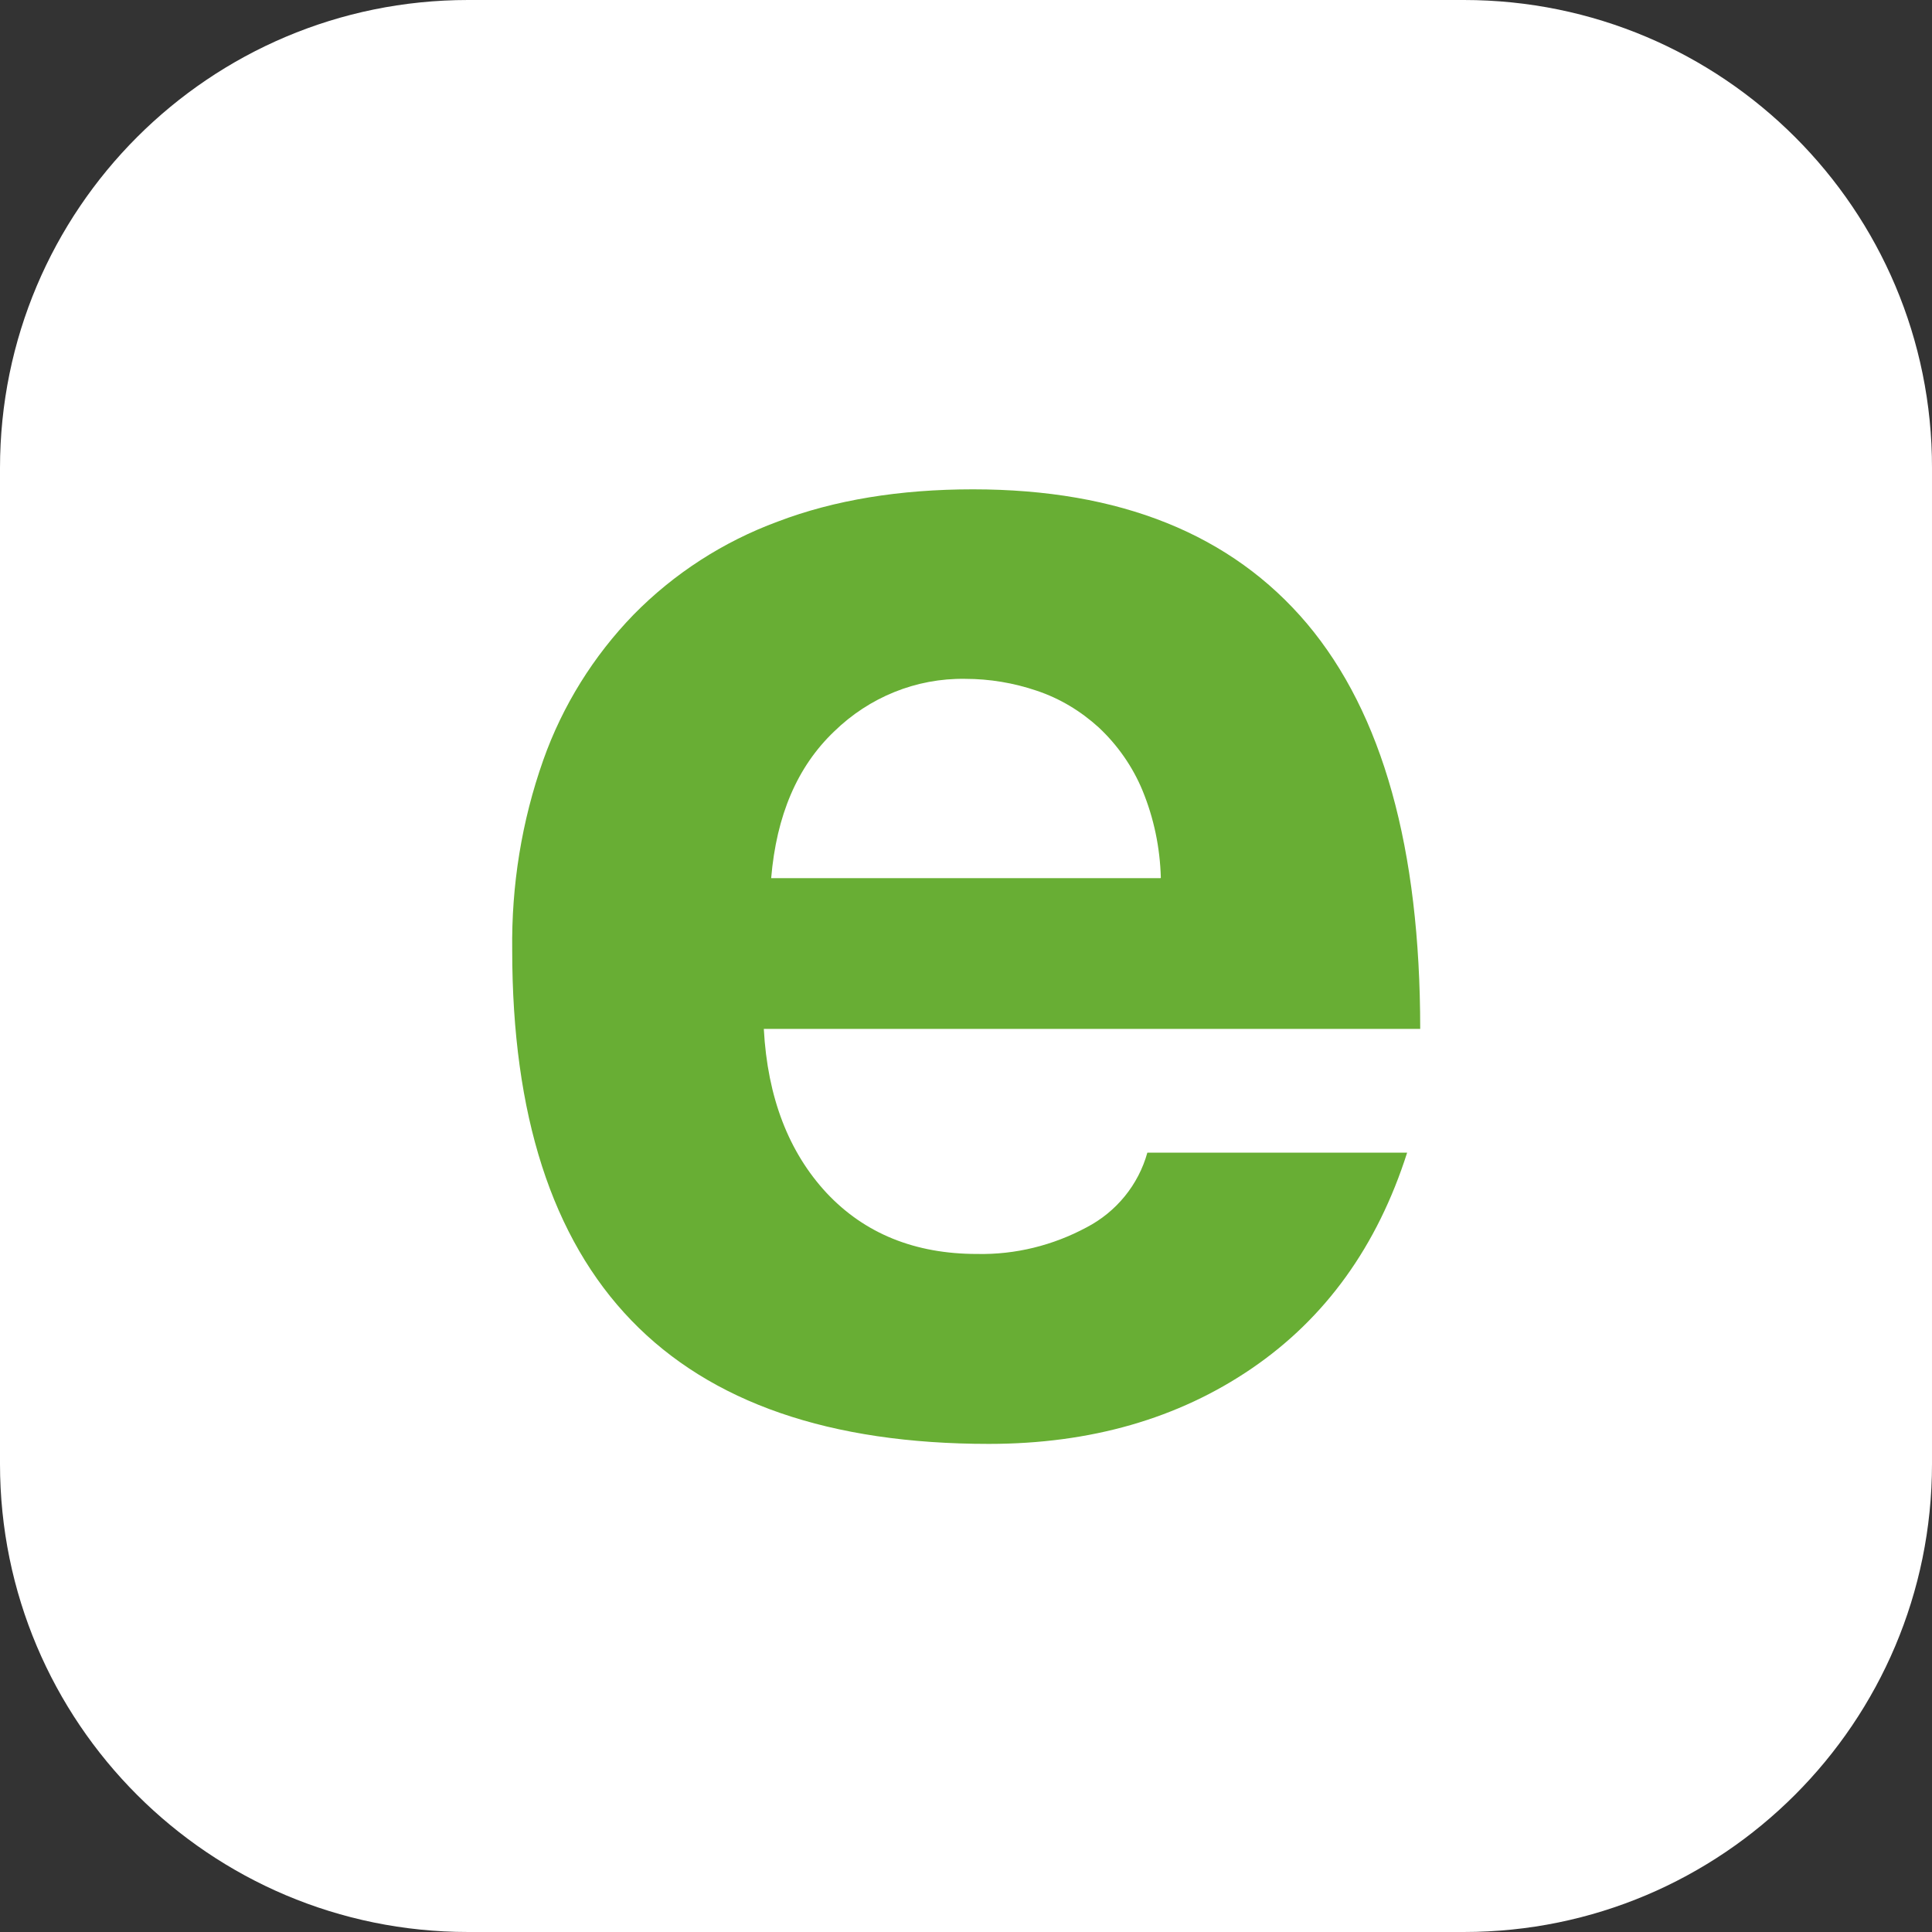
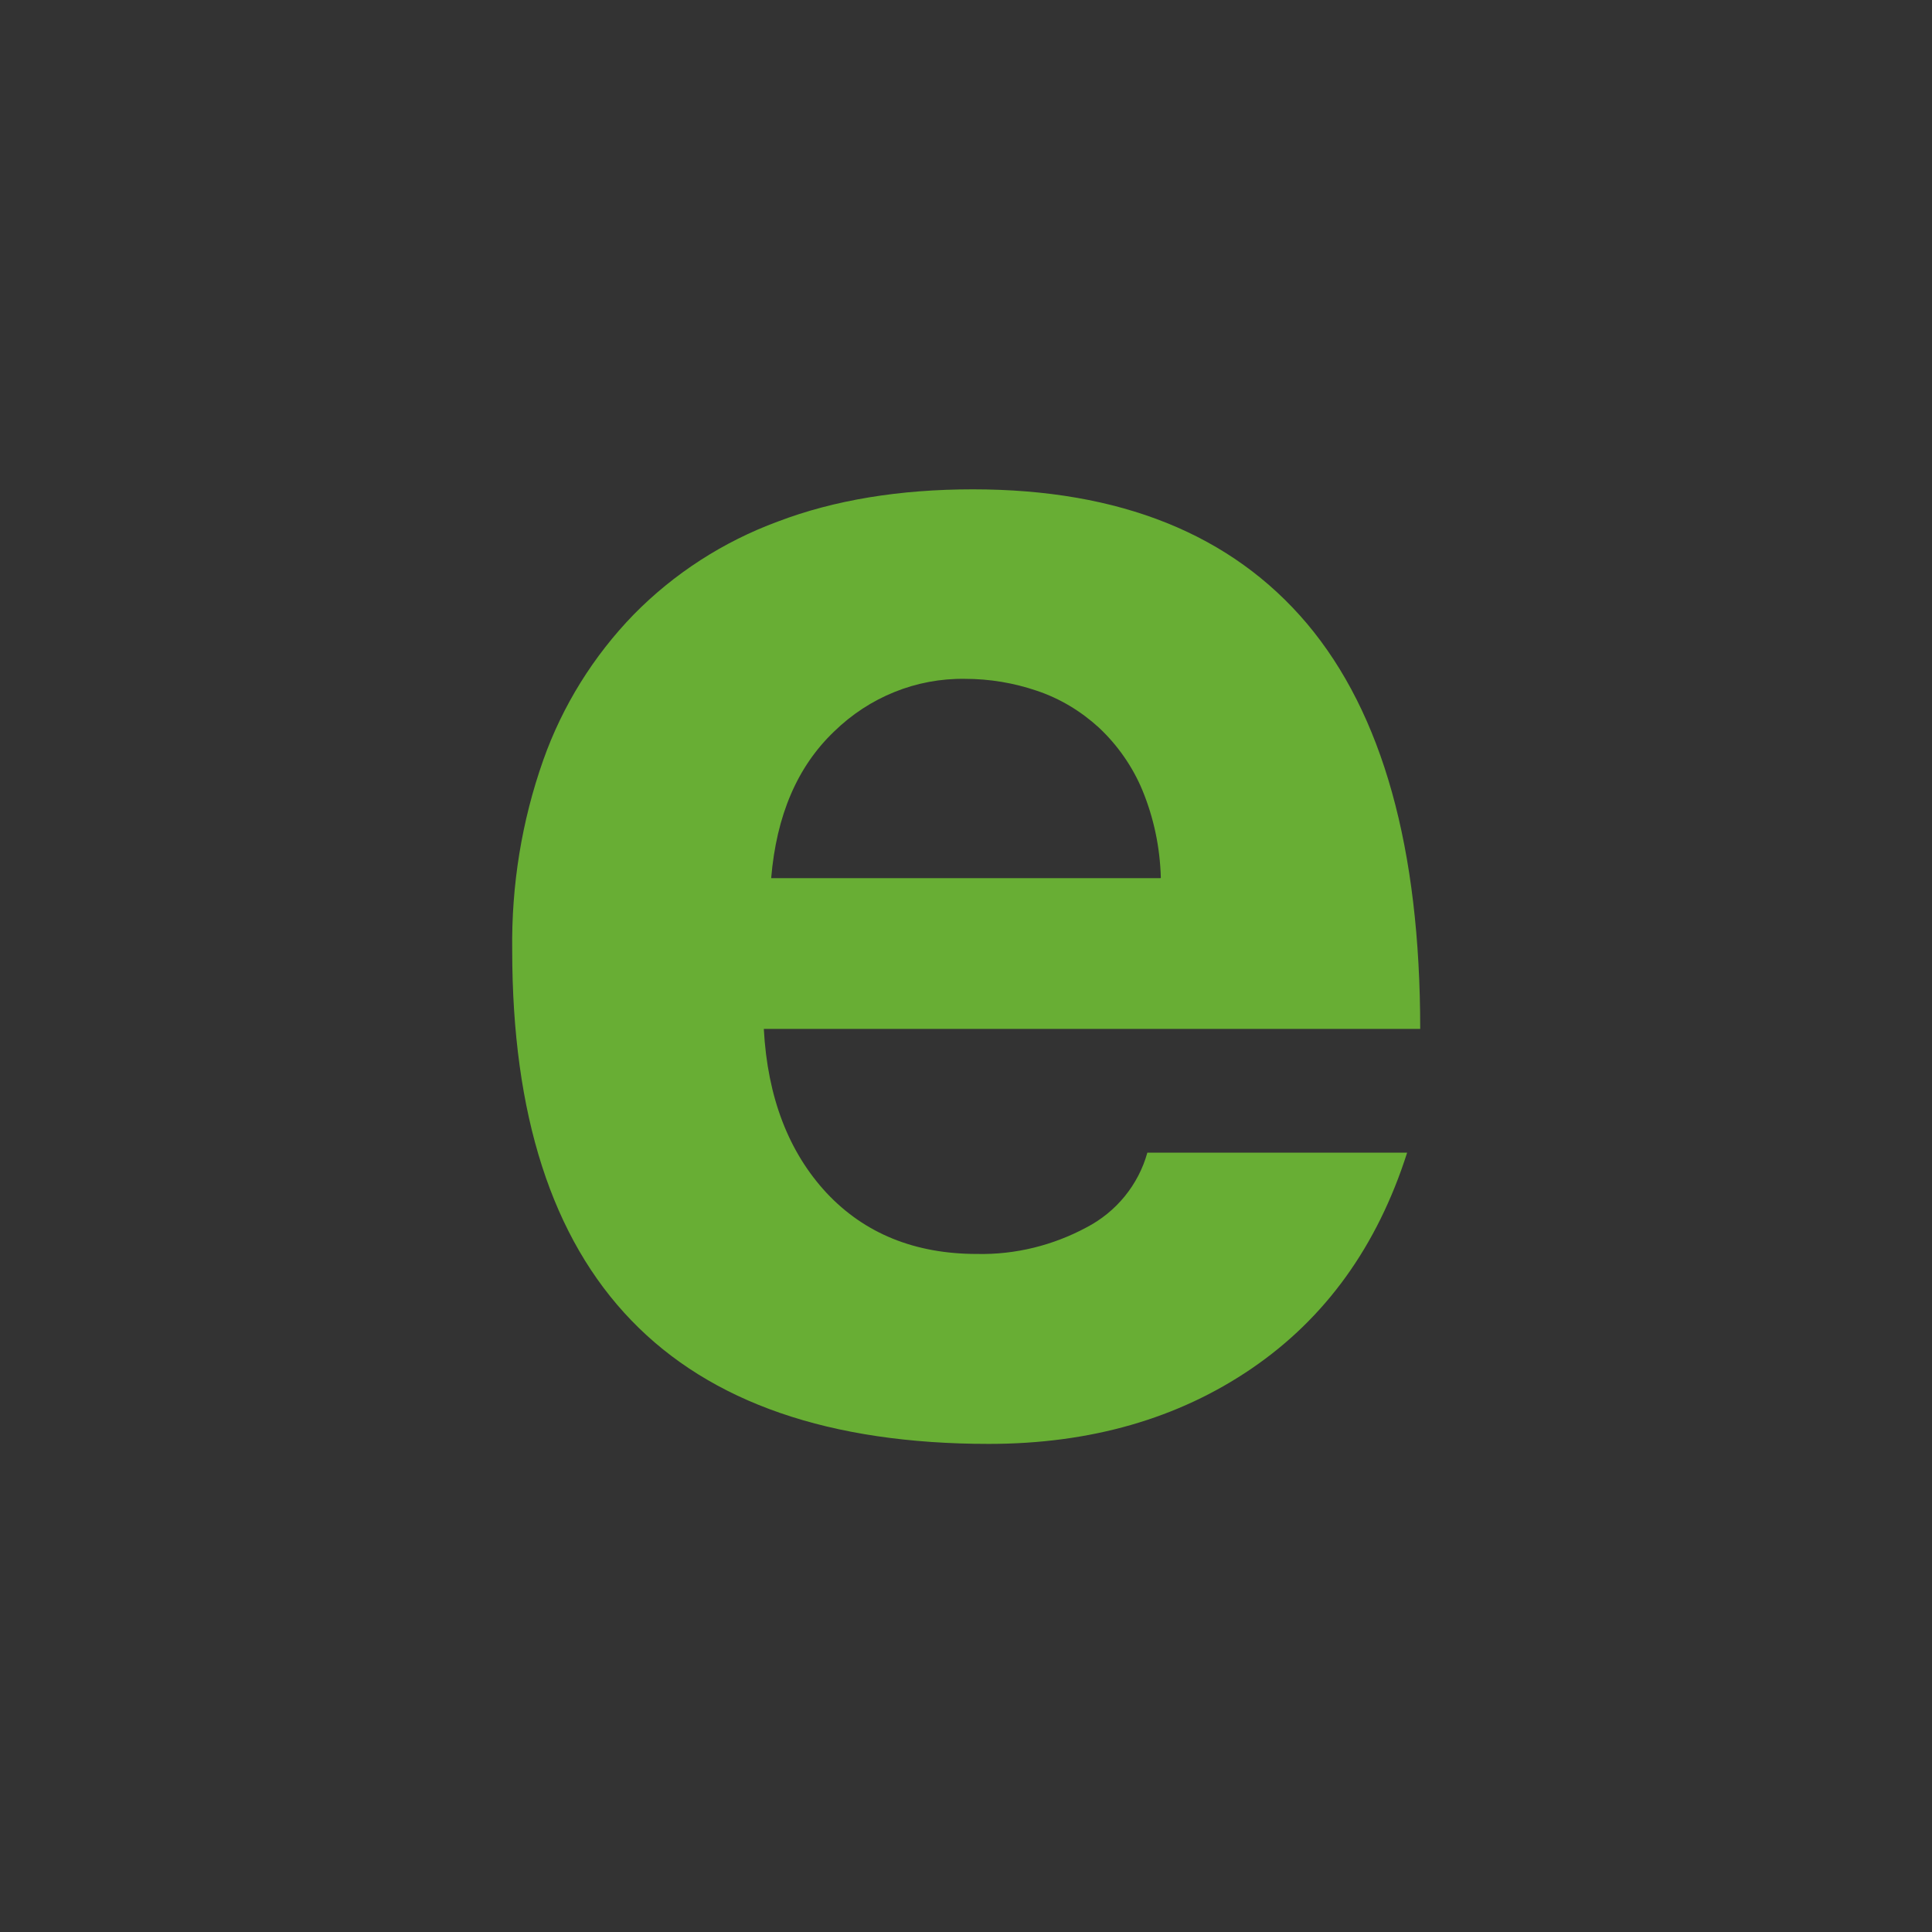
<svg xmlns="http://www.w3.org/2000/svg" id="Logo" viewBox="0 0 47.3 47.3">
  <rect x="0" y="0" width="47.3" height="47.3" fill="#333333" stroke="none" />
  <defs>
    <style>.cls-1 {
        fill: #68ae34;
      }

      .cls-1, .cls-2 {
        stroke-width: 0px;
      }

      .cls-2 {
        fill: #fff;
      }</style>
  </defs>
-   <path class="cls-2" d="M35.84,0H11.46C5.13,0,0,5.13,0,11.46v24.38c0,6.33,5.13,11.46,11.46,11.46h24.38c6.33,0,11.46-5.13,11.46-11.46V11.46c.01-6.33-5.13-11.46-11.46-11.46Z" />
  <path class="cls-1" d="M18.7,25.19c.09,1.68.61,3.02,1.54,4.02.93.99,2.16,1.49,3.68,1.49.94.02,1.86-.21,2.68-.65.73-.38,1.27-1.04,1.49-1.83h6.36c-.73,2.29-2,4.05-3.8,5.28s-3.95,1.85-6.44,1.85c-7.78,0-11.67-4.03-11.67-12.09-.02-1.58.23-3.15.76-4.65.47-1.33,1.23-2.55,2.21-3.56.99-1.01,2.2-1.79,3.53-2.28,1.39-.53,2.99-.79,4.78-.79,3.6,0,6.33,1.1,8.18,3.29,1.85,2.2,2.77,5.5,2.77,9.92h-16.07ZM28.42,21.49c-.02-.74-.17-1.46-.45-2.14-.24-.58-.61-1.11-1.07-1.54-.44-.4-.95-.71-1.52-.9-.56-.19-1.15-.29-1.75-.29-1.2-.02-2.35.45-3.21,1.29-.9.86-1.41,2.05-1.54,3.59h9.53Z" />
</svg>